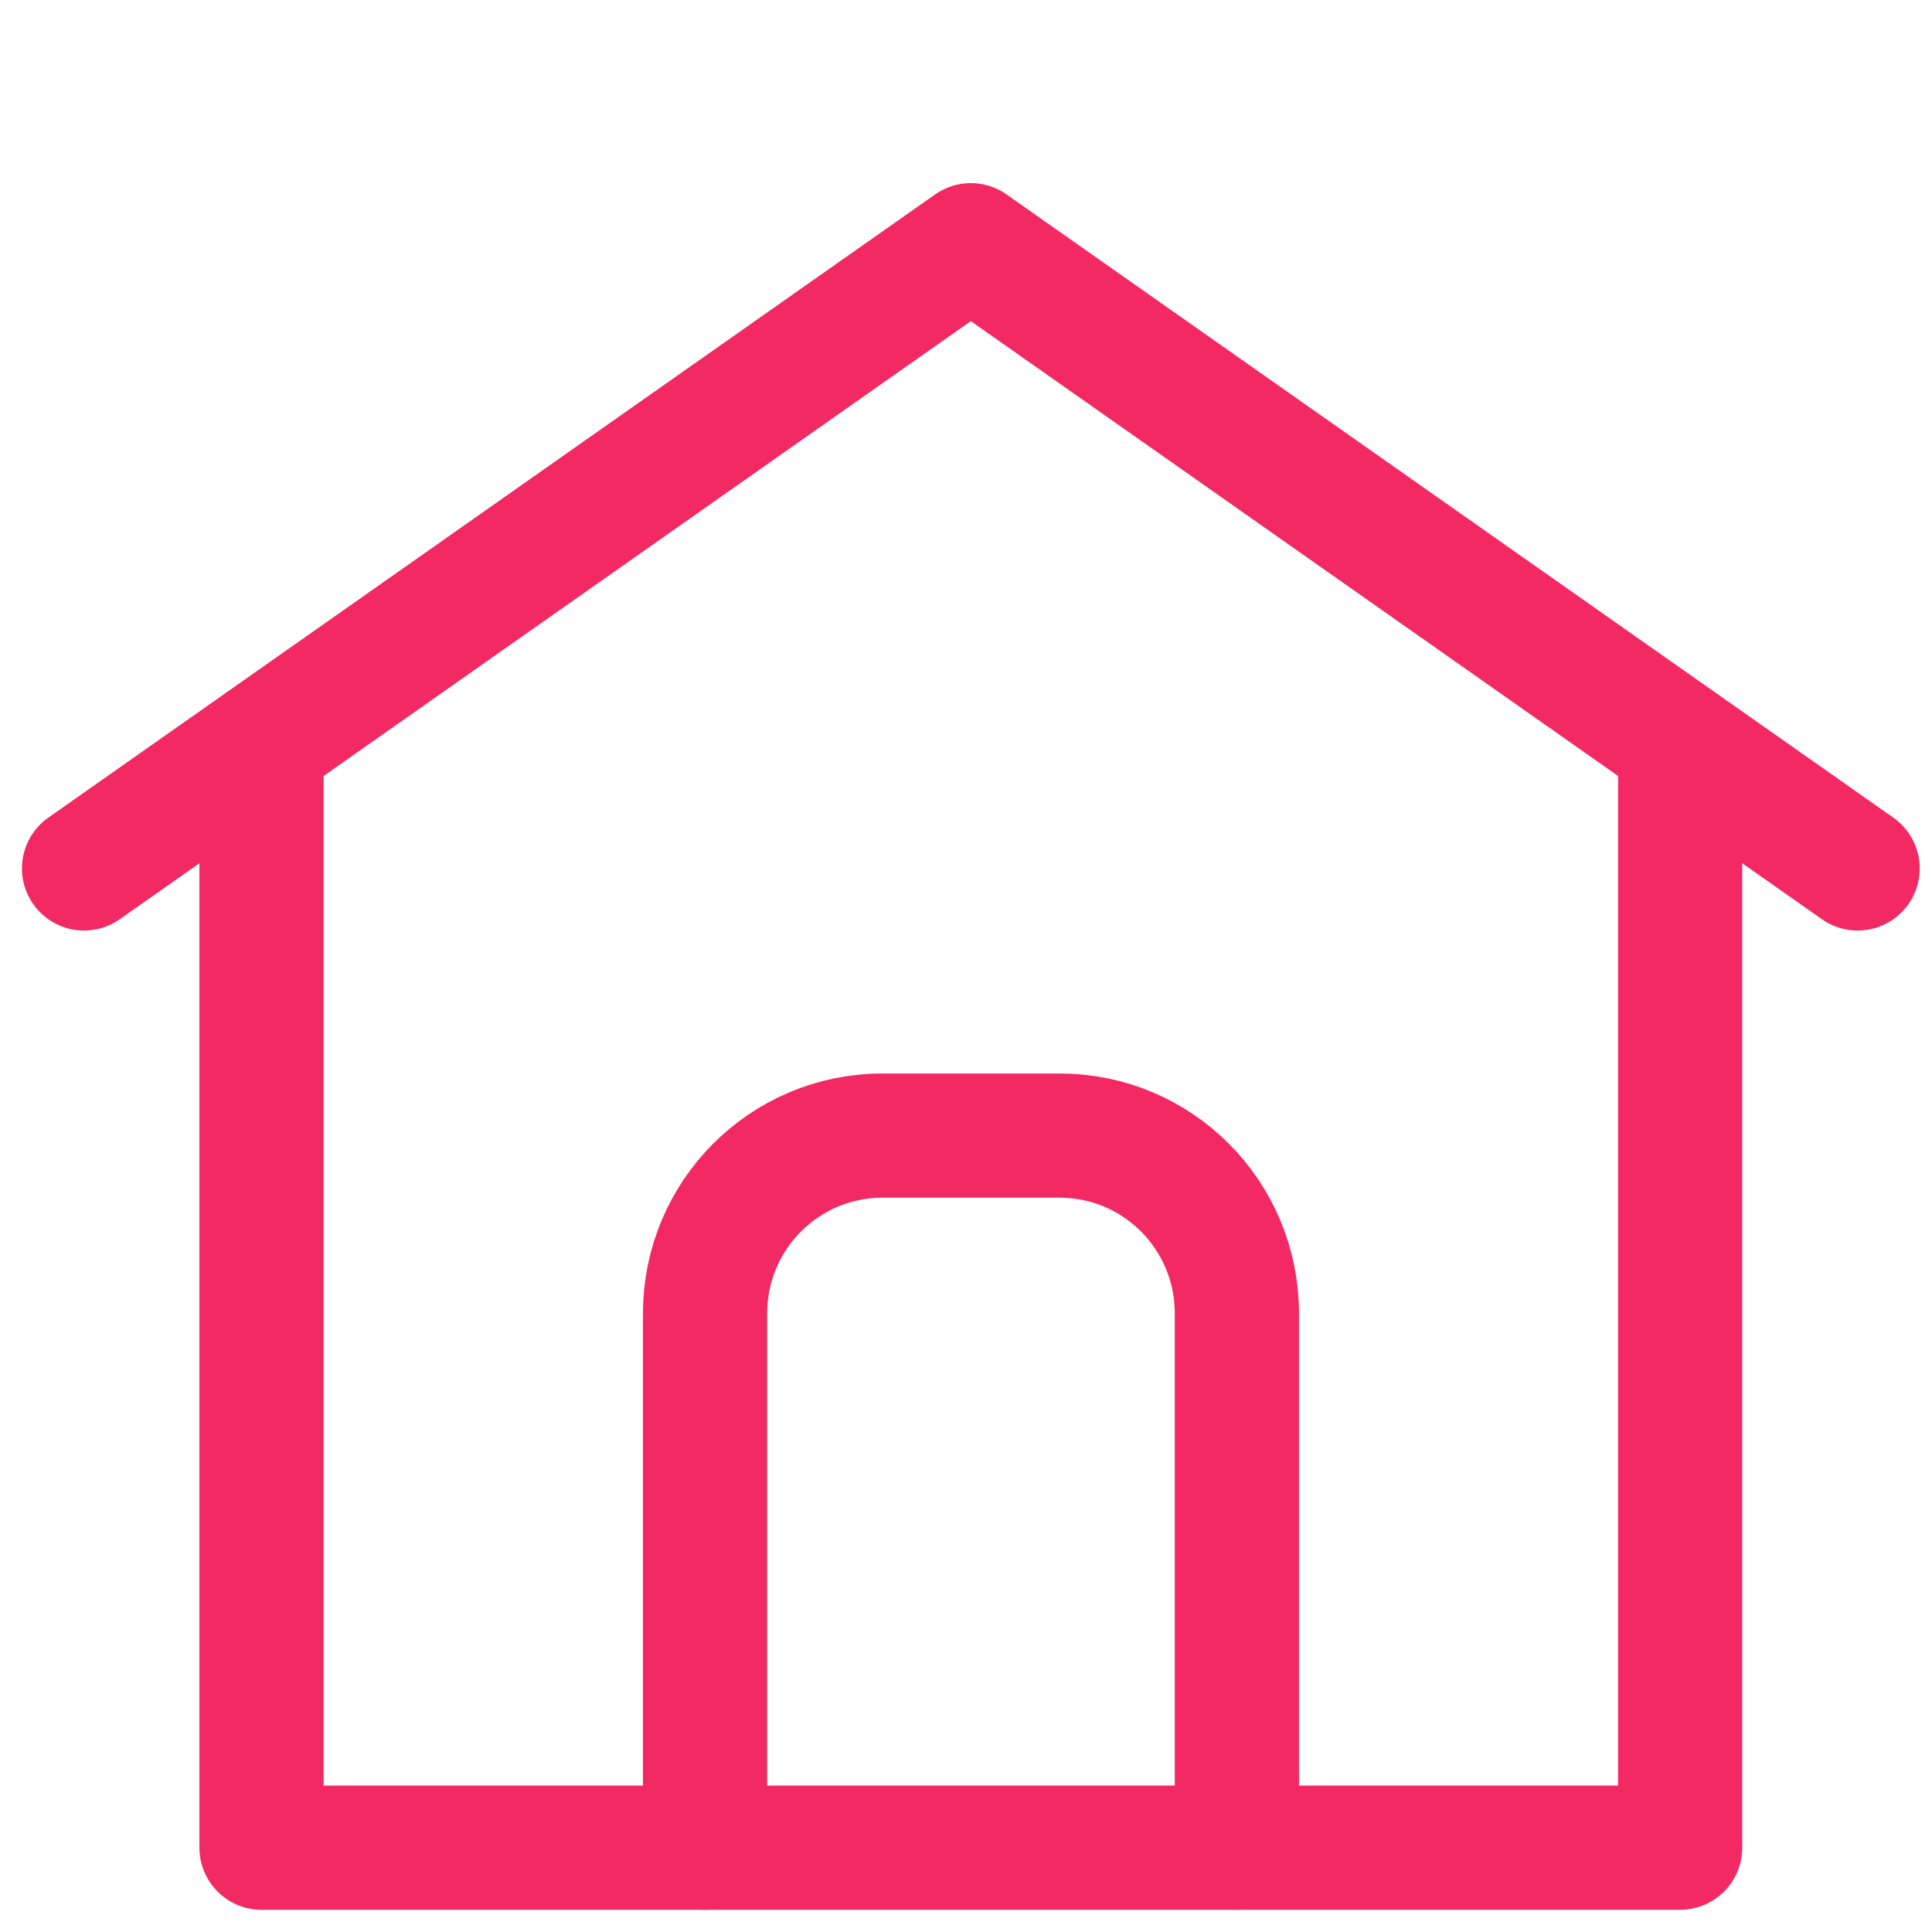
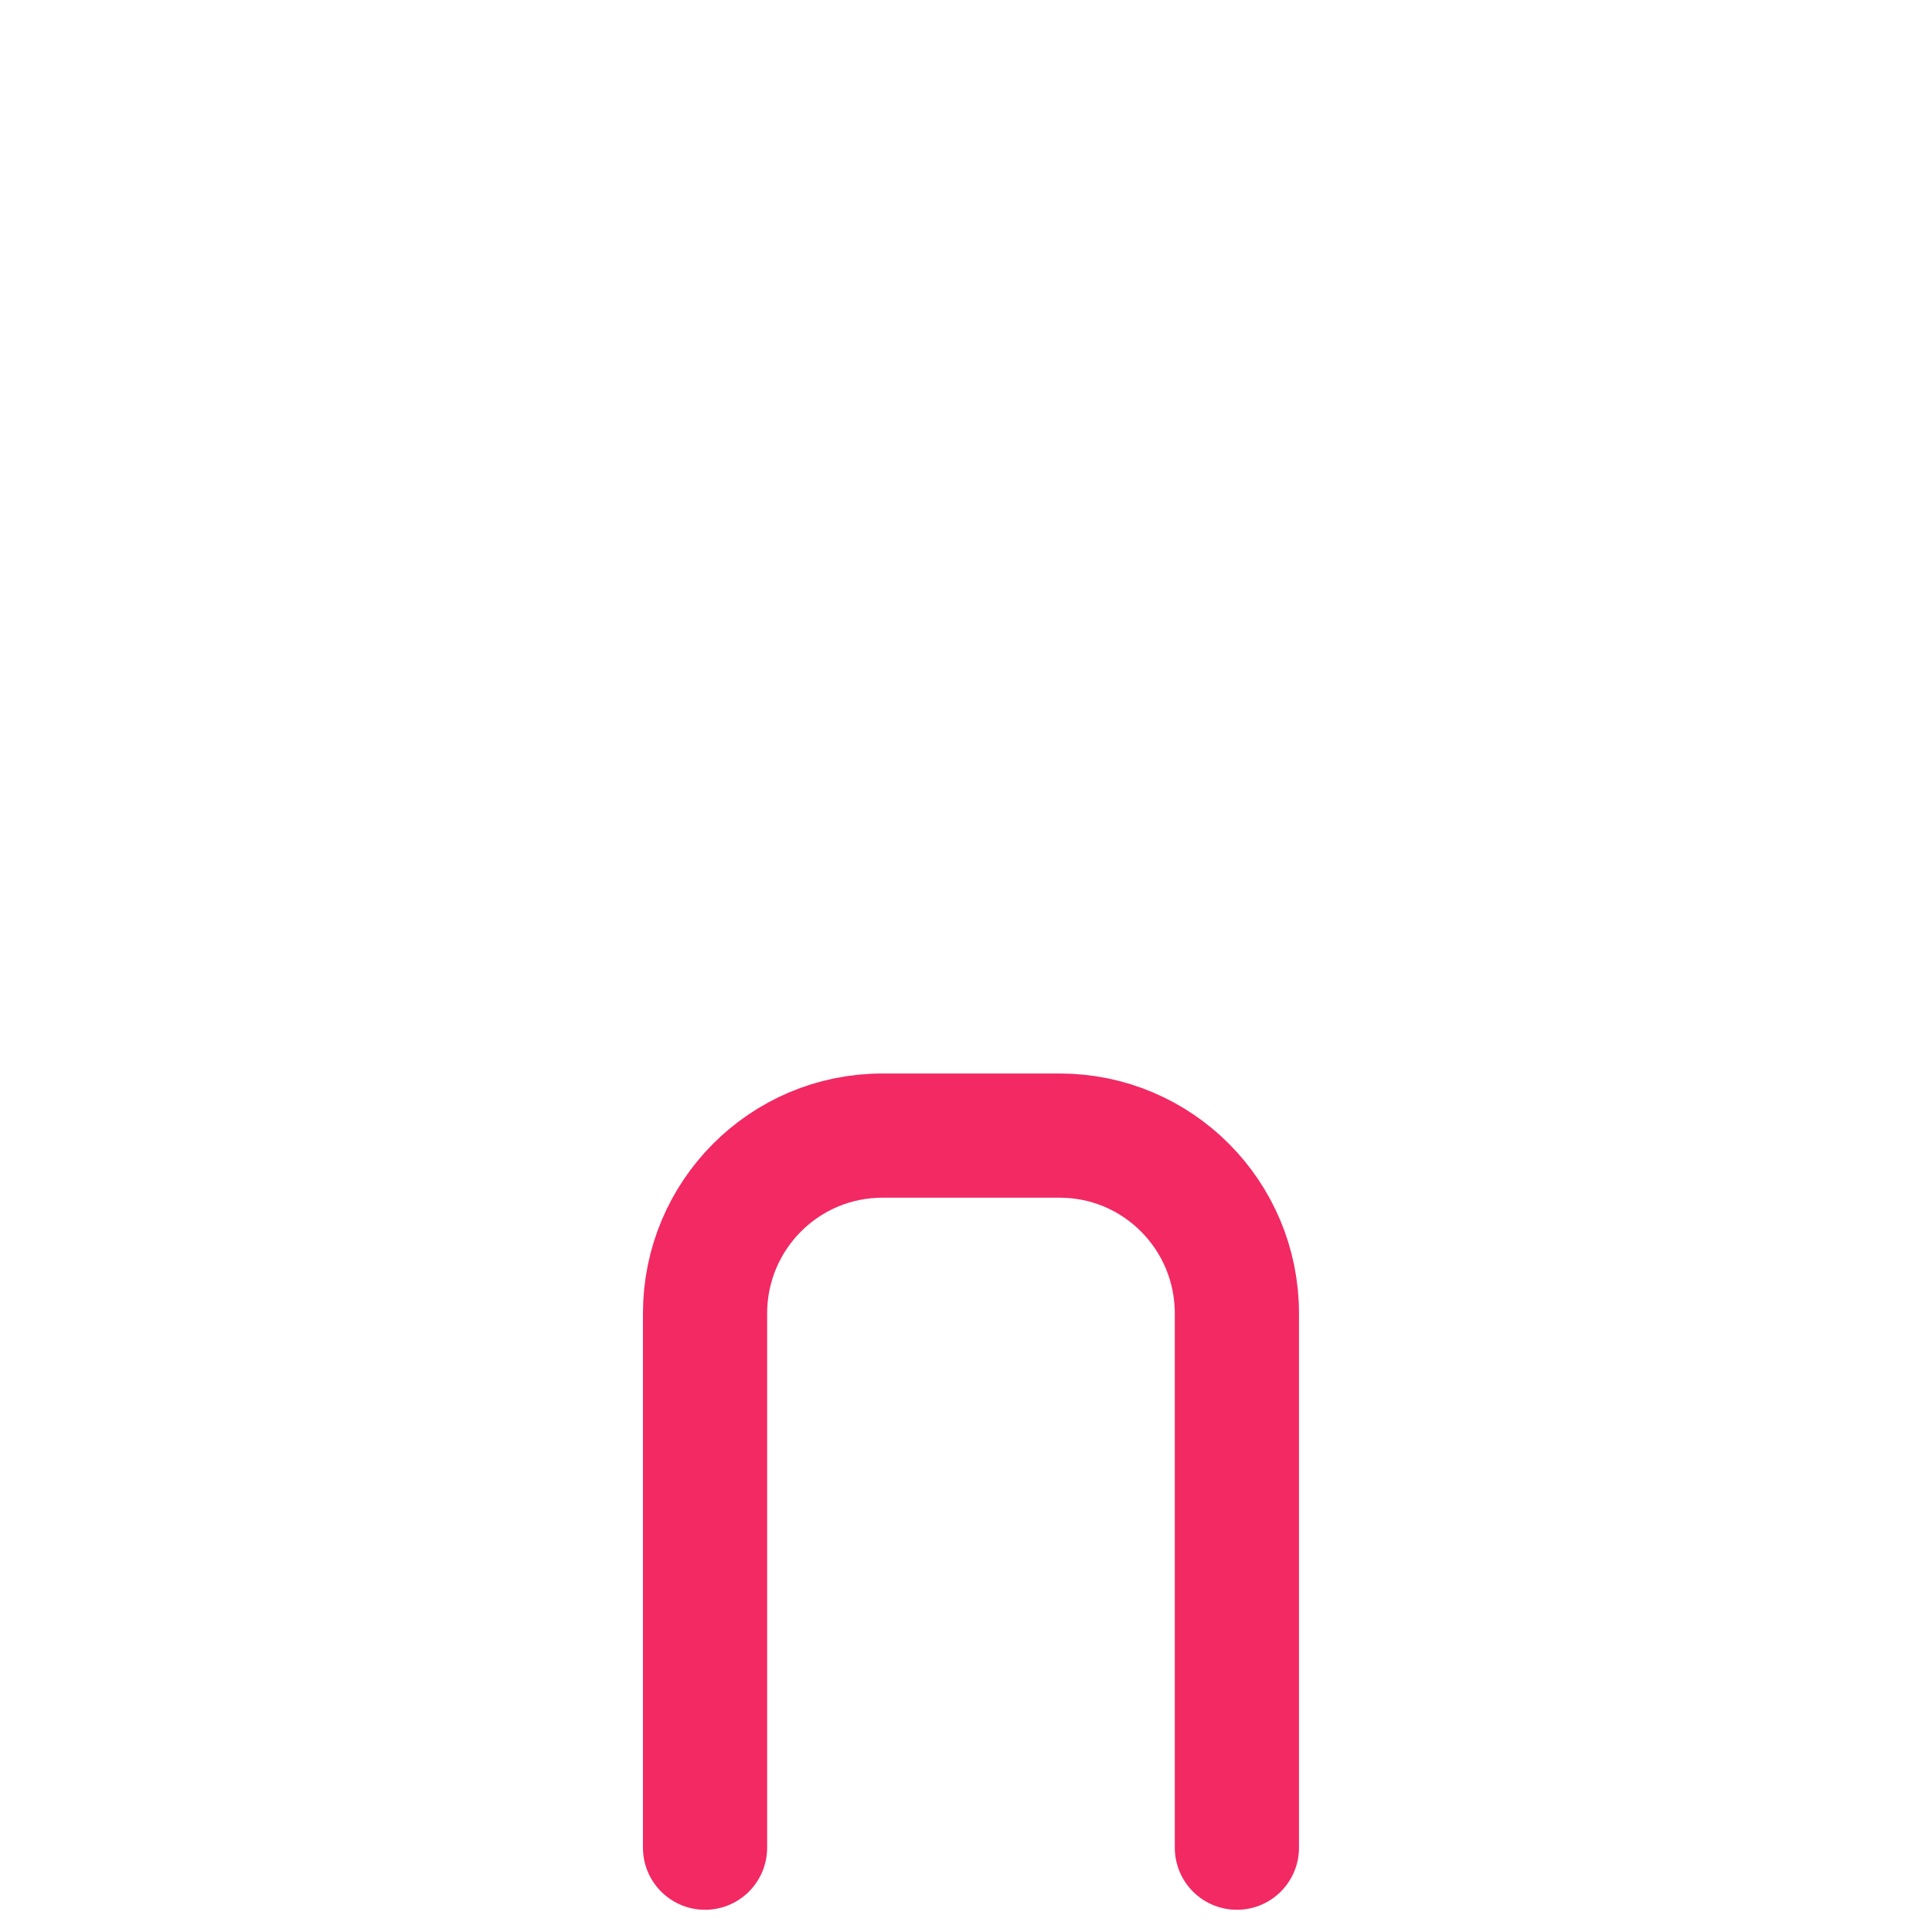
<svg xmlns="http://www.w3.org/2000/svg" width="14" height="14" viewBox="0 0 14 14" fill="none">
  <path d="M8.963 13.389V9.518C8.963 8.805 8.388 8.229 7.679 8.229H6.394C5.684 8.229 5.109 8.806 5.109 9.518V13.389" stroke="#F22963" stroke-width="0.9" stroke-linecap="round" stroke-linejoin="round" />
-   <path d="M1.895 5.391V13.389H12.175V5.391" stroke="#F22963" stroke-width="0.9" stroke-linecap="round" stroke-linejoin="round" />
-   <path d="M0.609 6.293L7.035 1.777L13.461 6.293" stroke="#F22963" stroke-width="0.9" stroke-linecap="round" stroke-linejoin="round" />
</svg>